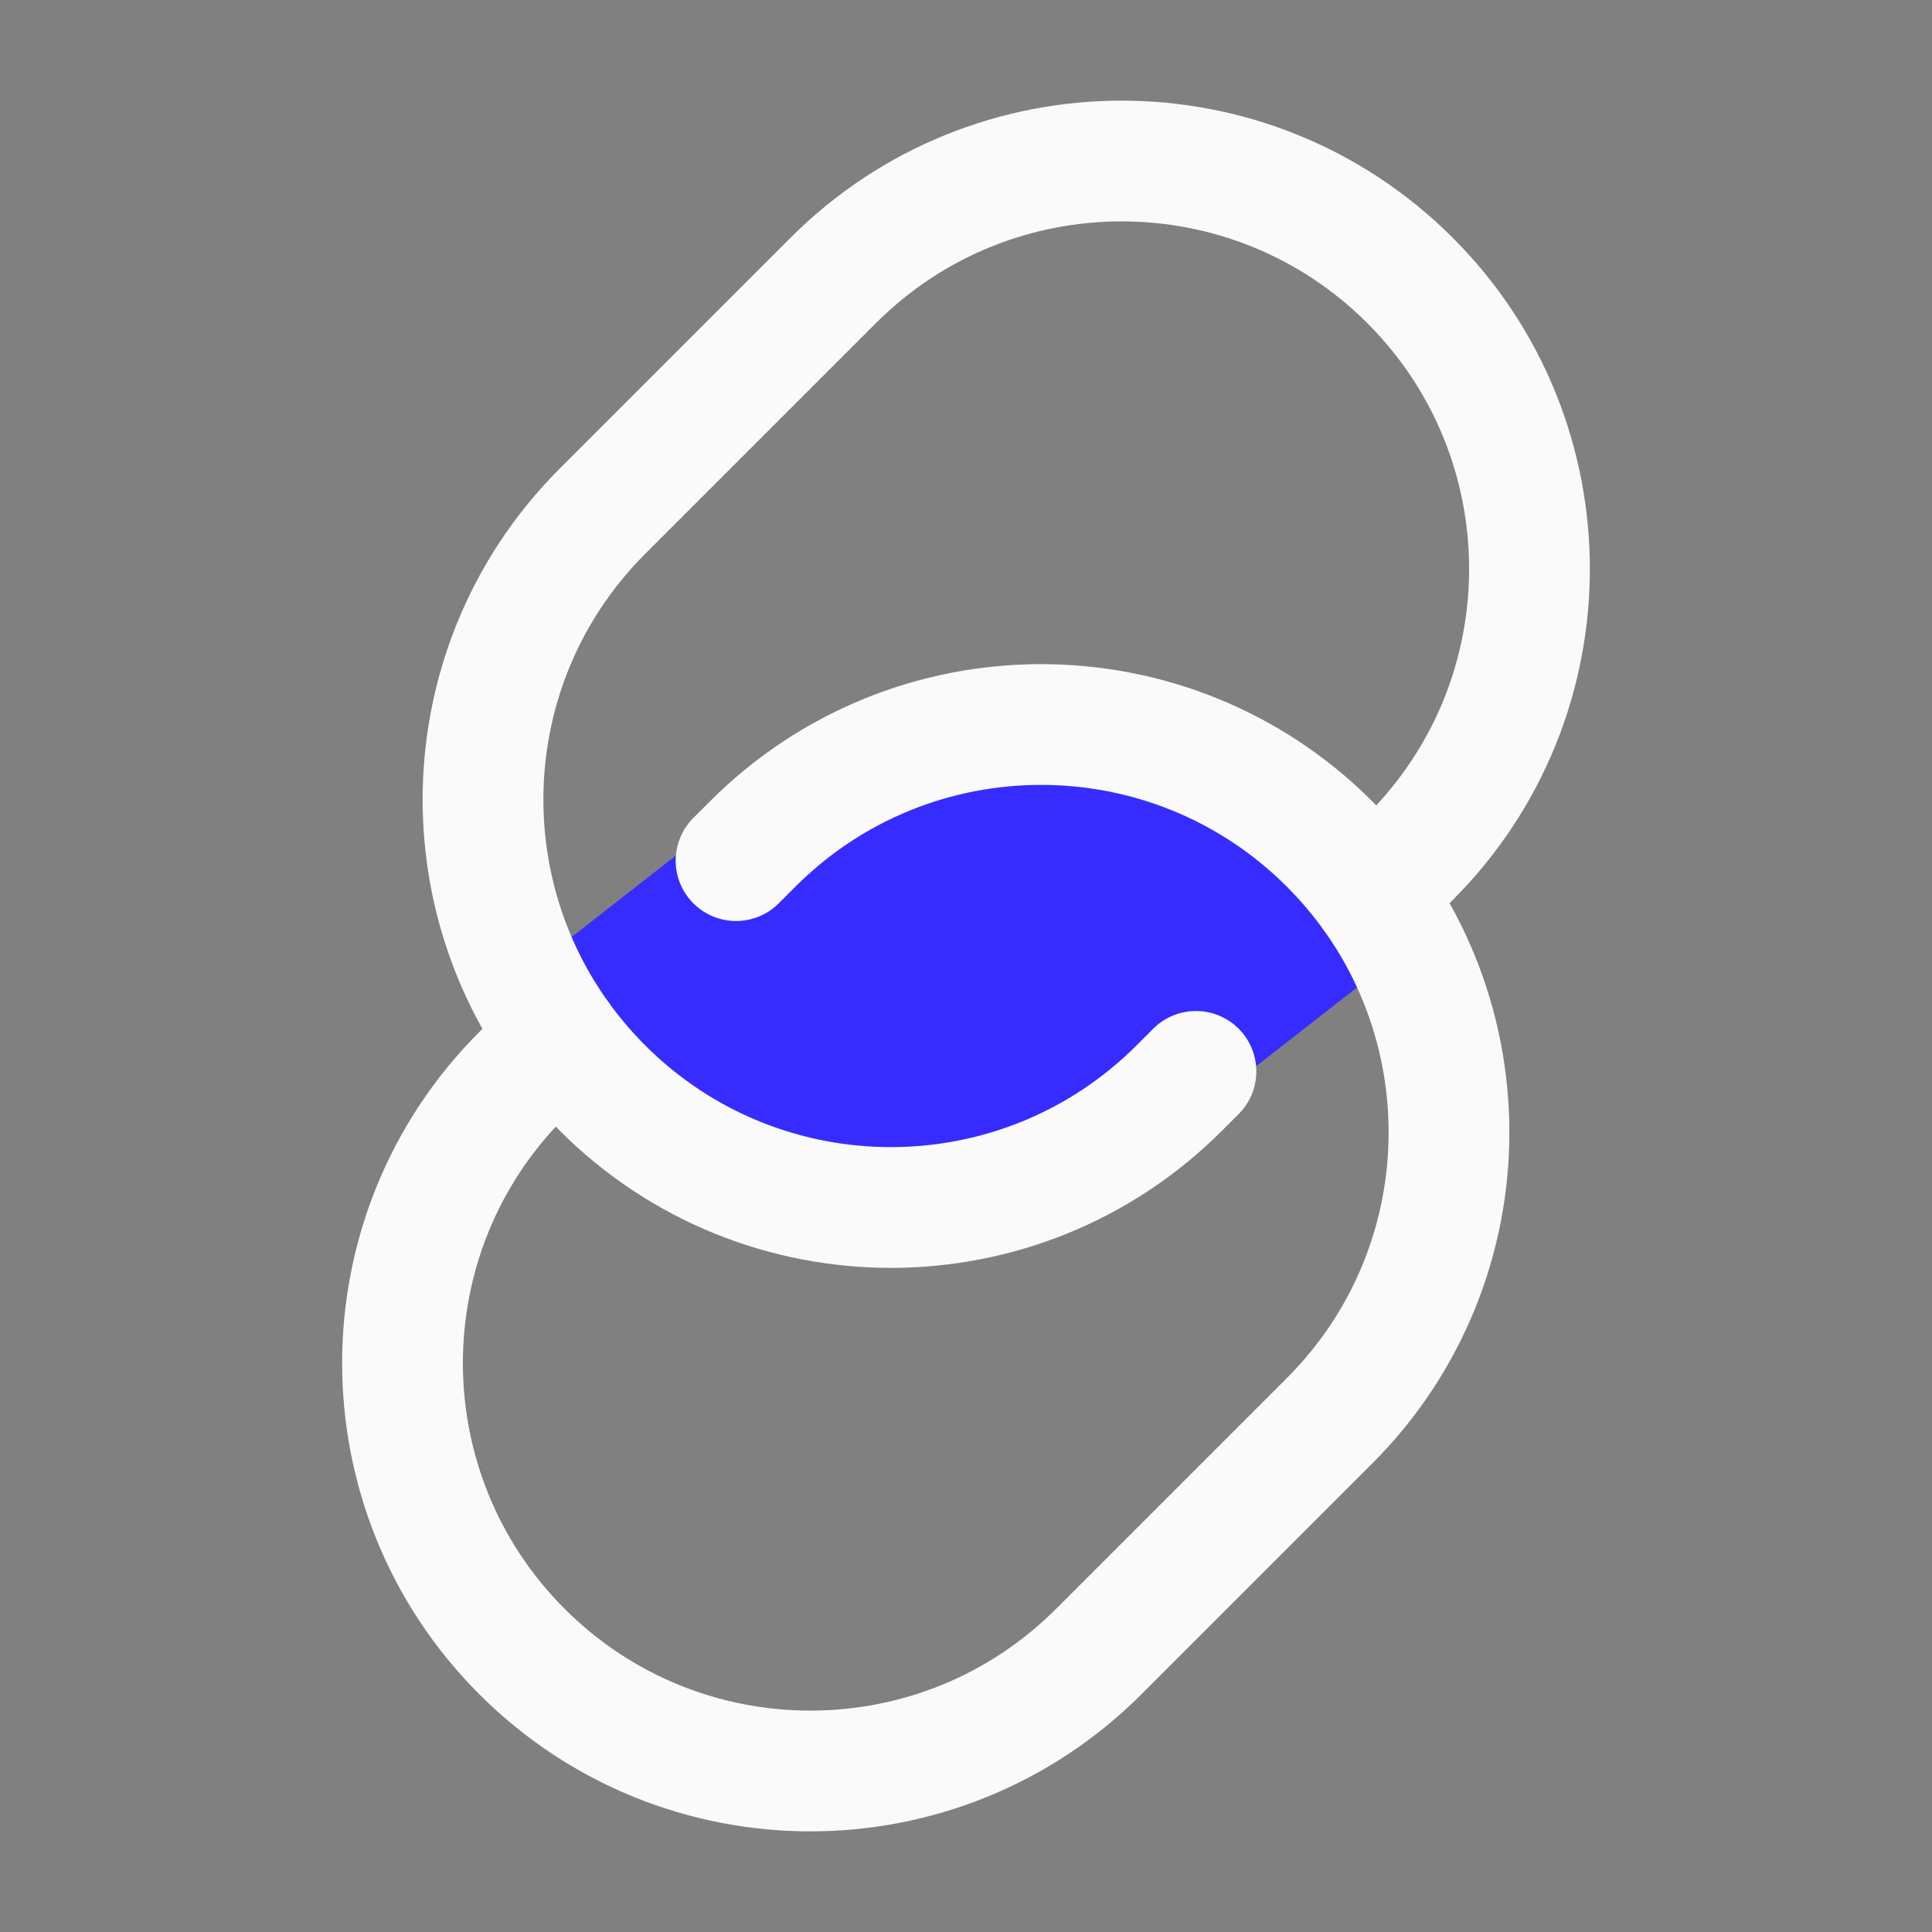
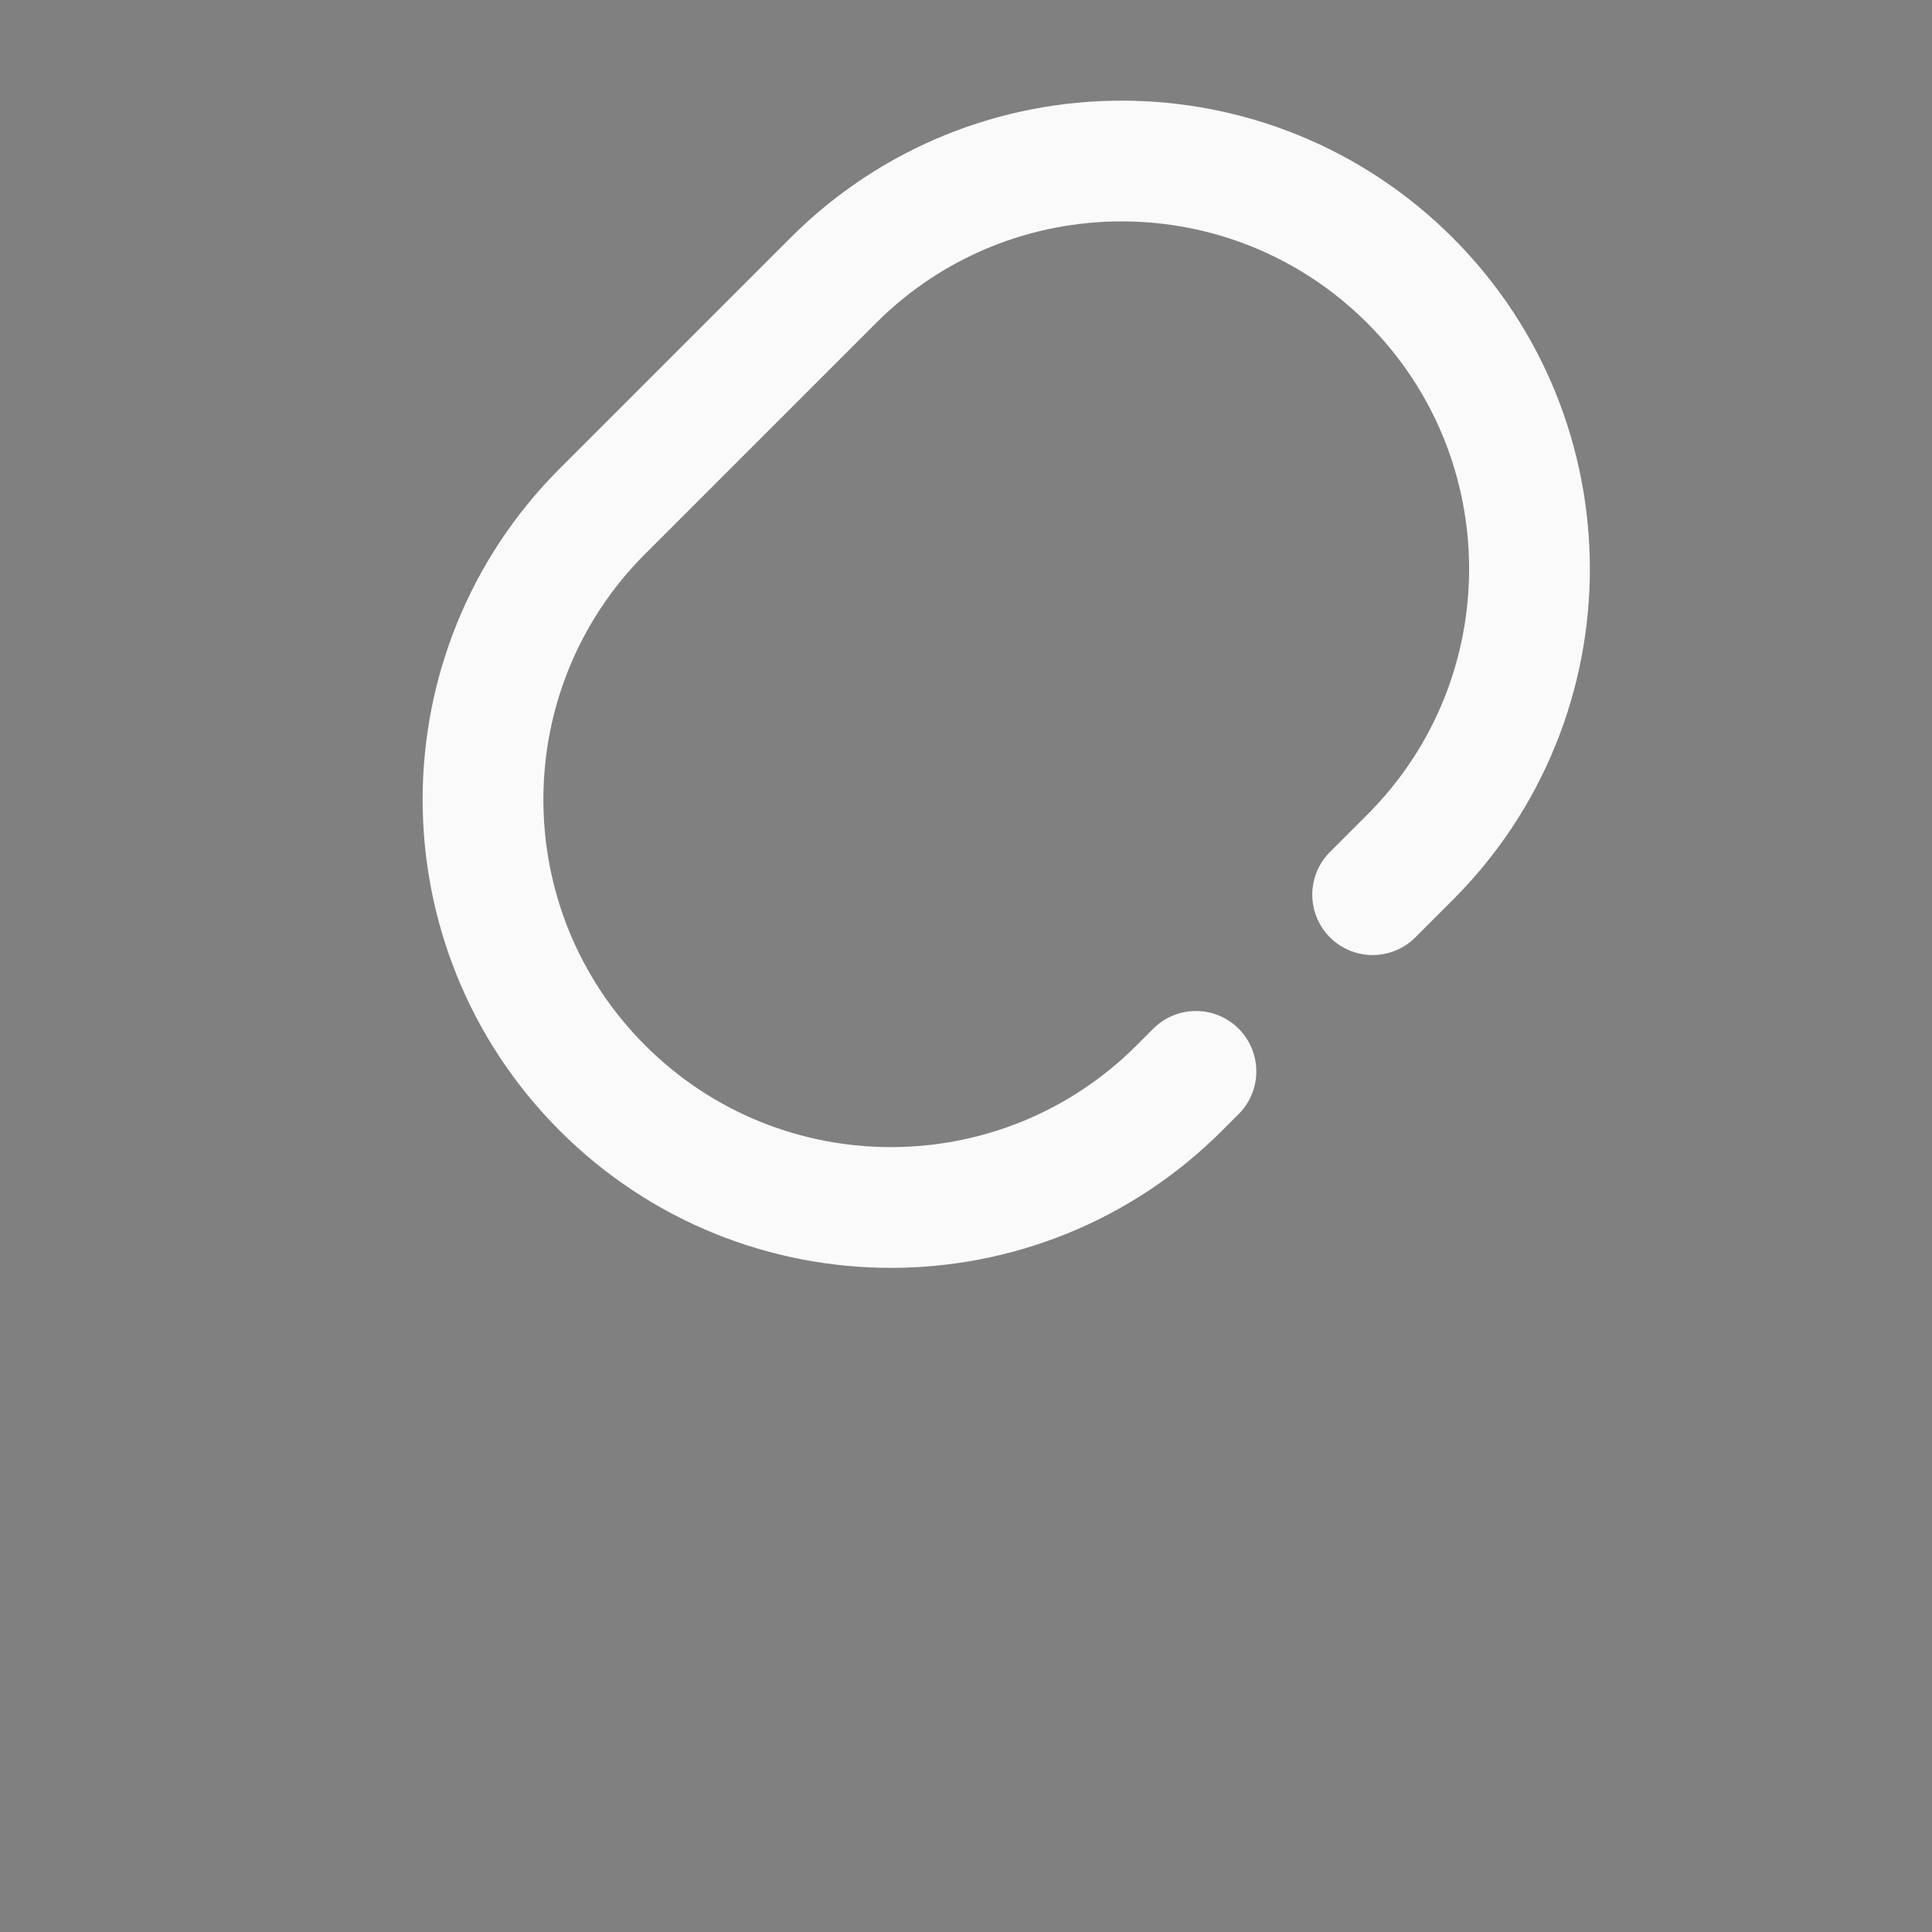
<svg xmlns="http://www.w3.org/2000/svg" width="48" height="48" viewBox="0 0 48 48" fill="none">
  <rect x="0" y="0" width="48" height="48" fill="#808080" stroke="none" />
-   <path d="M12 25L19.88 18.843L31 18.843L35.764 22.931L27.884 29.087L18 30.5L12 25Z" fill="#362CFF" />
-   <path d="M18.287 21.382L18.701 20.968C22.658 17.011 29.074 17.011 33.032 20.968C36.989 24.926 36.989 31.342 33.032 35.299L27.299 41.032C23.342 44.989 16.926 44.989 12.968 41.032C9.011 37.074 9.011 30.658 12.968 26.701L13.897 25.772" stroke="#FAFAFA" stroke-width="3" stroke-linecap="round" />
  <path d="M34.103 22.228L35.032 21.299C38.989 17.342 38.989 10.926 35.032 6.968C31.074 3.011 24.658 3.011 20.701 6.968L14.968 12.701C11.011 16.658 11.011 23.074 14.968 27.032C18.926 30.989 25.342 30.989 29.299 27.032L29.713 26.618" stroke="#FAFAFA" stroke-width="3" stroke-linecap="round" />
</svg>